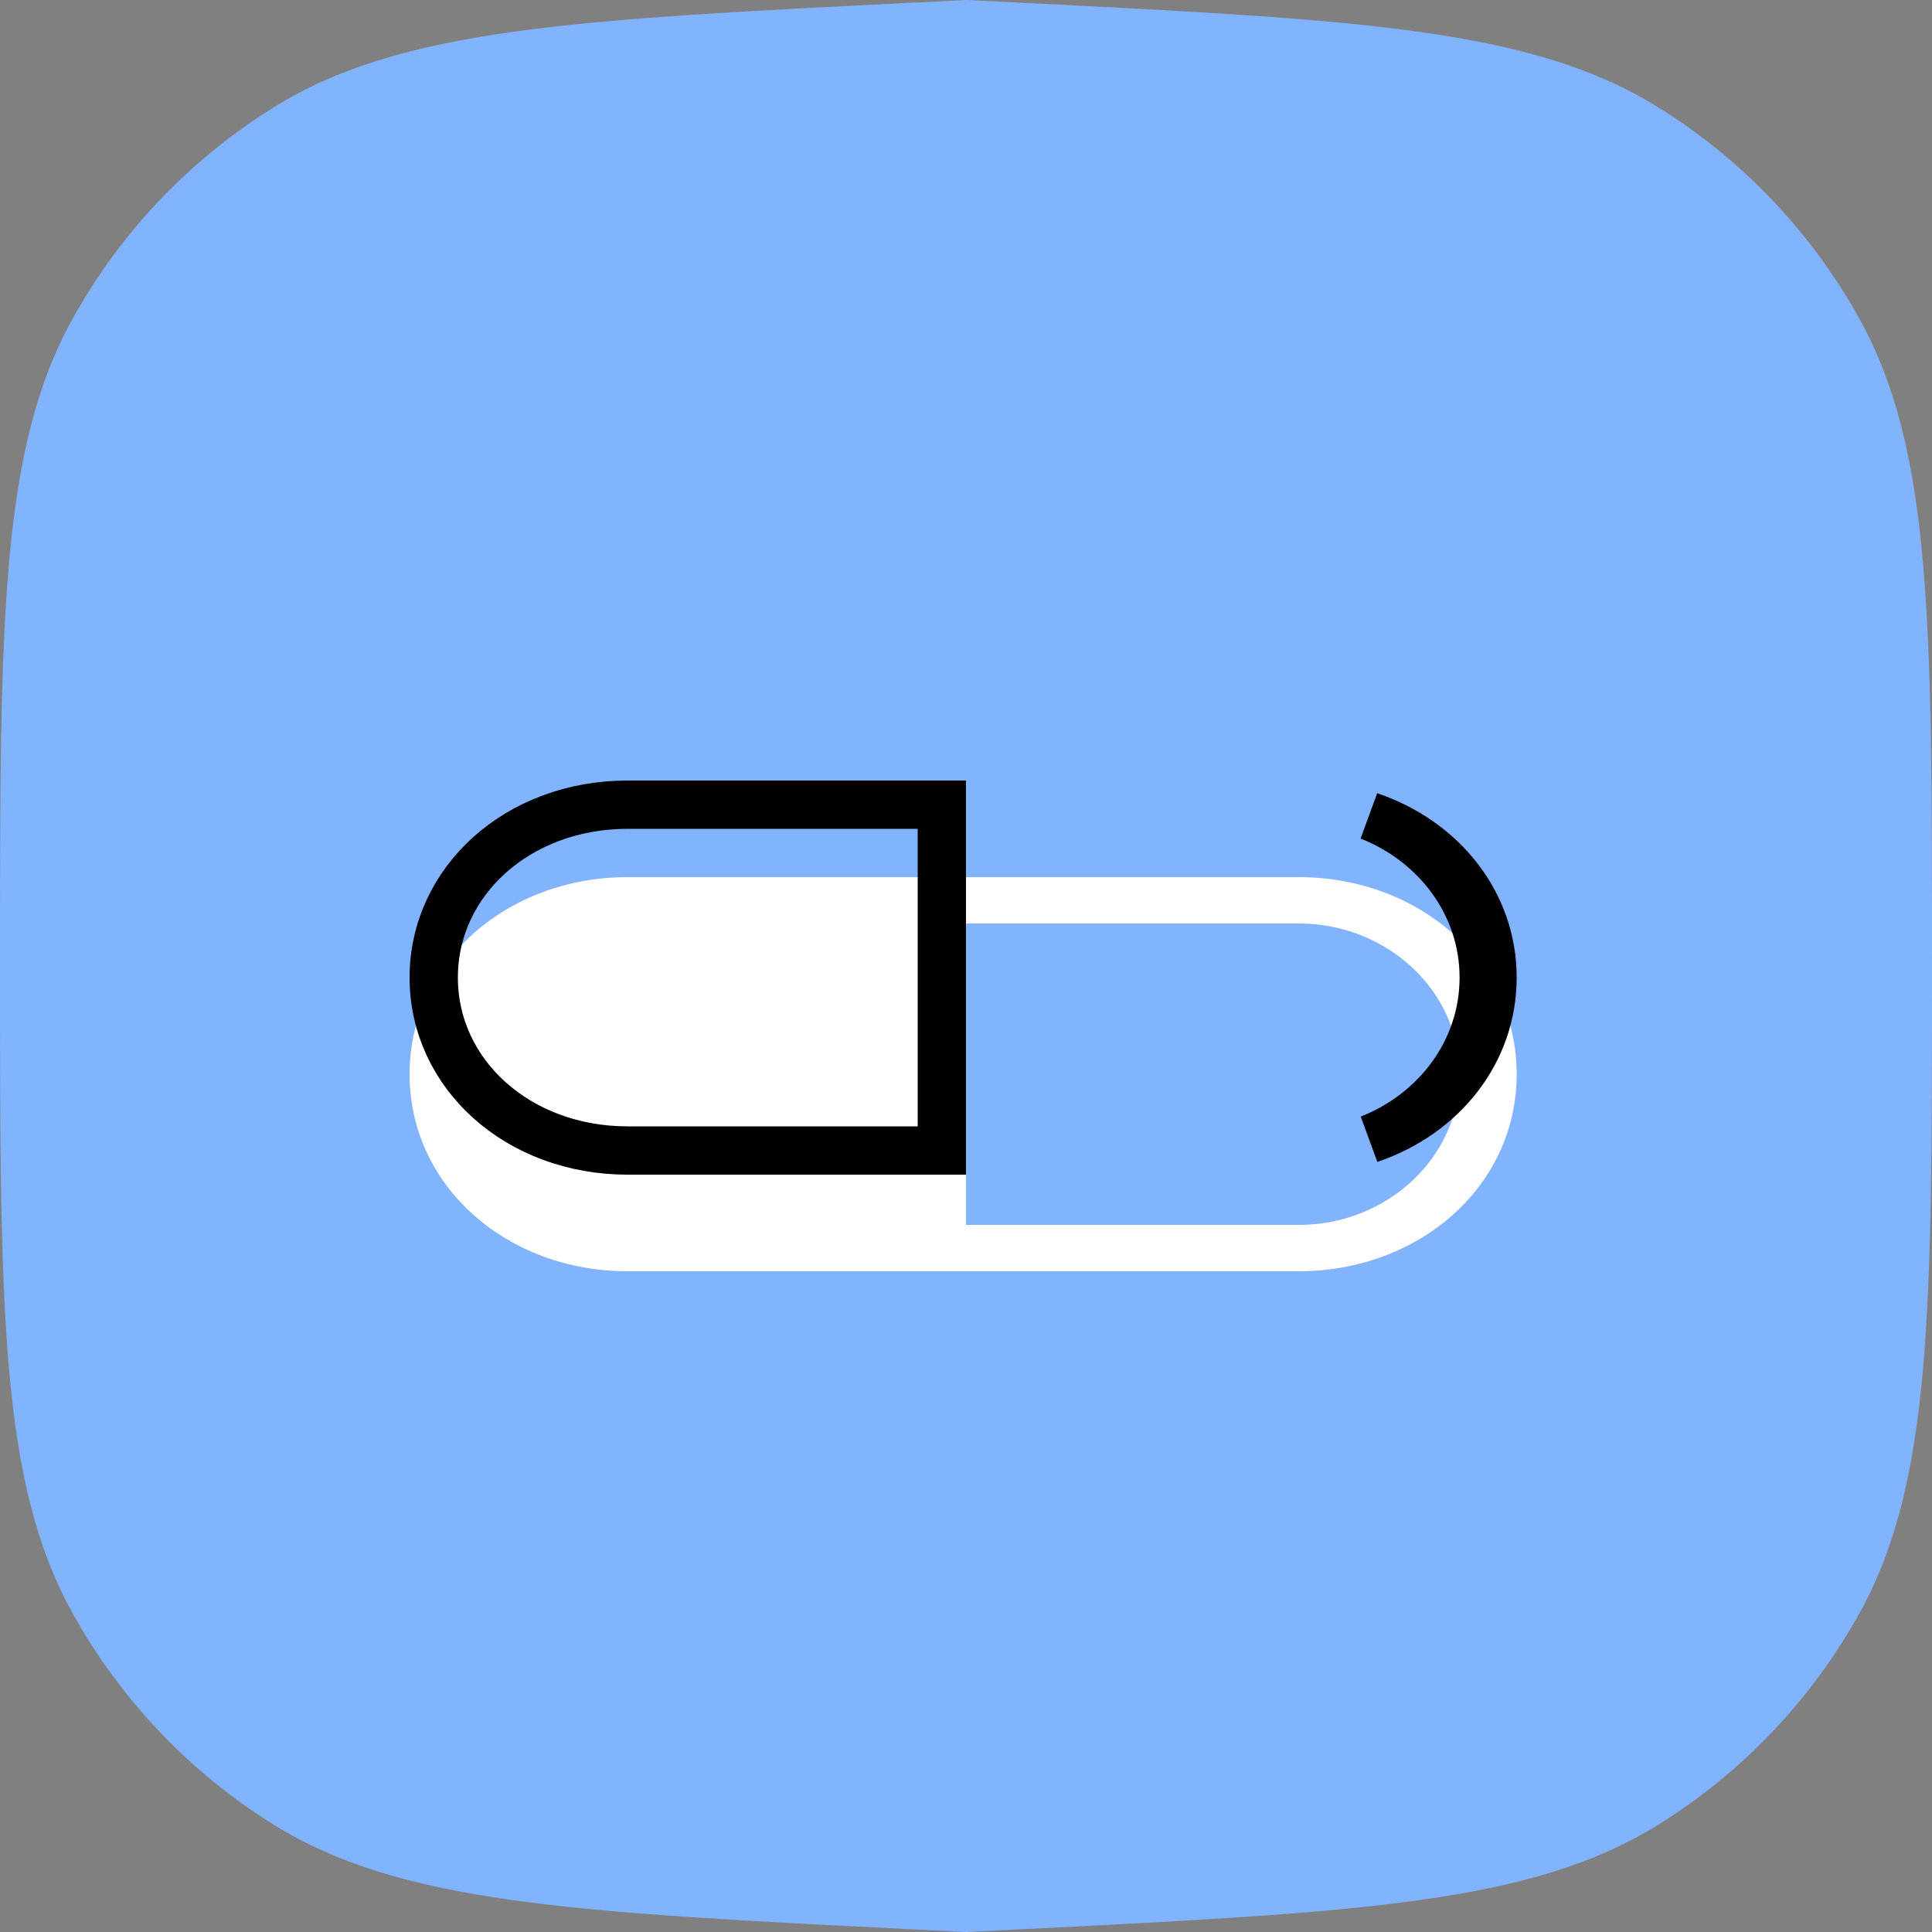
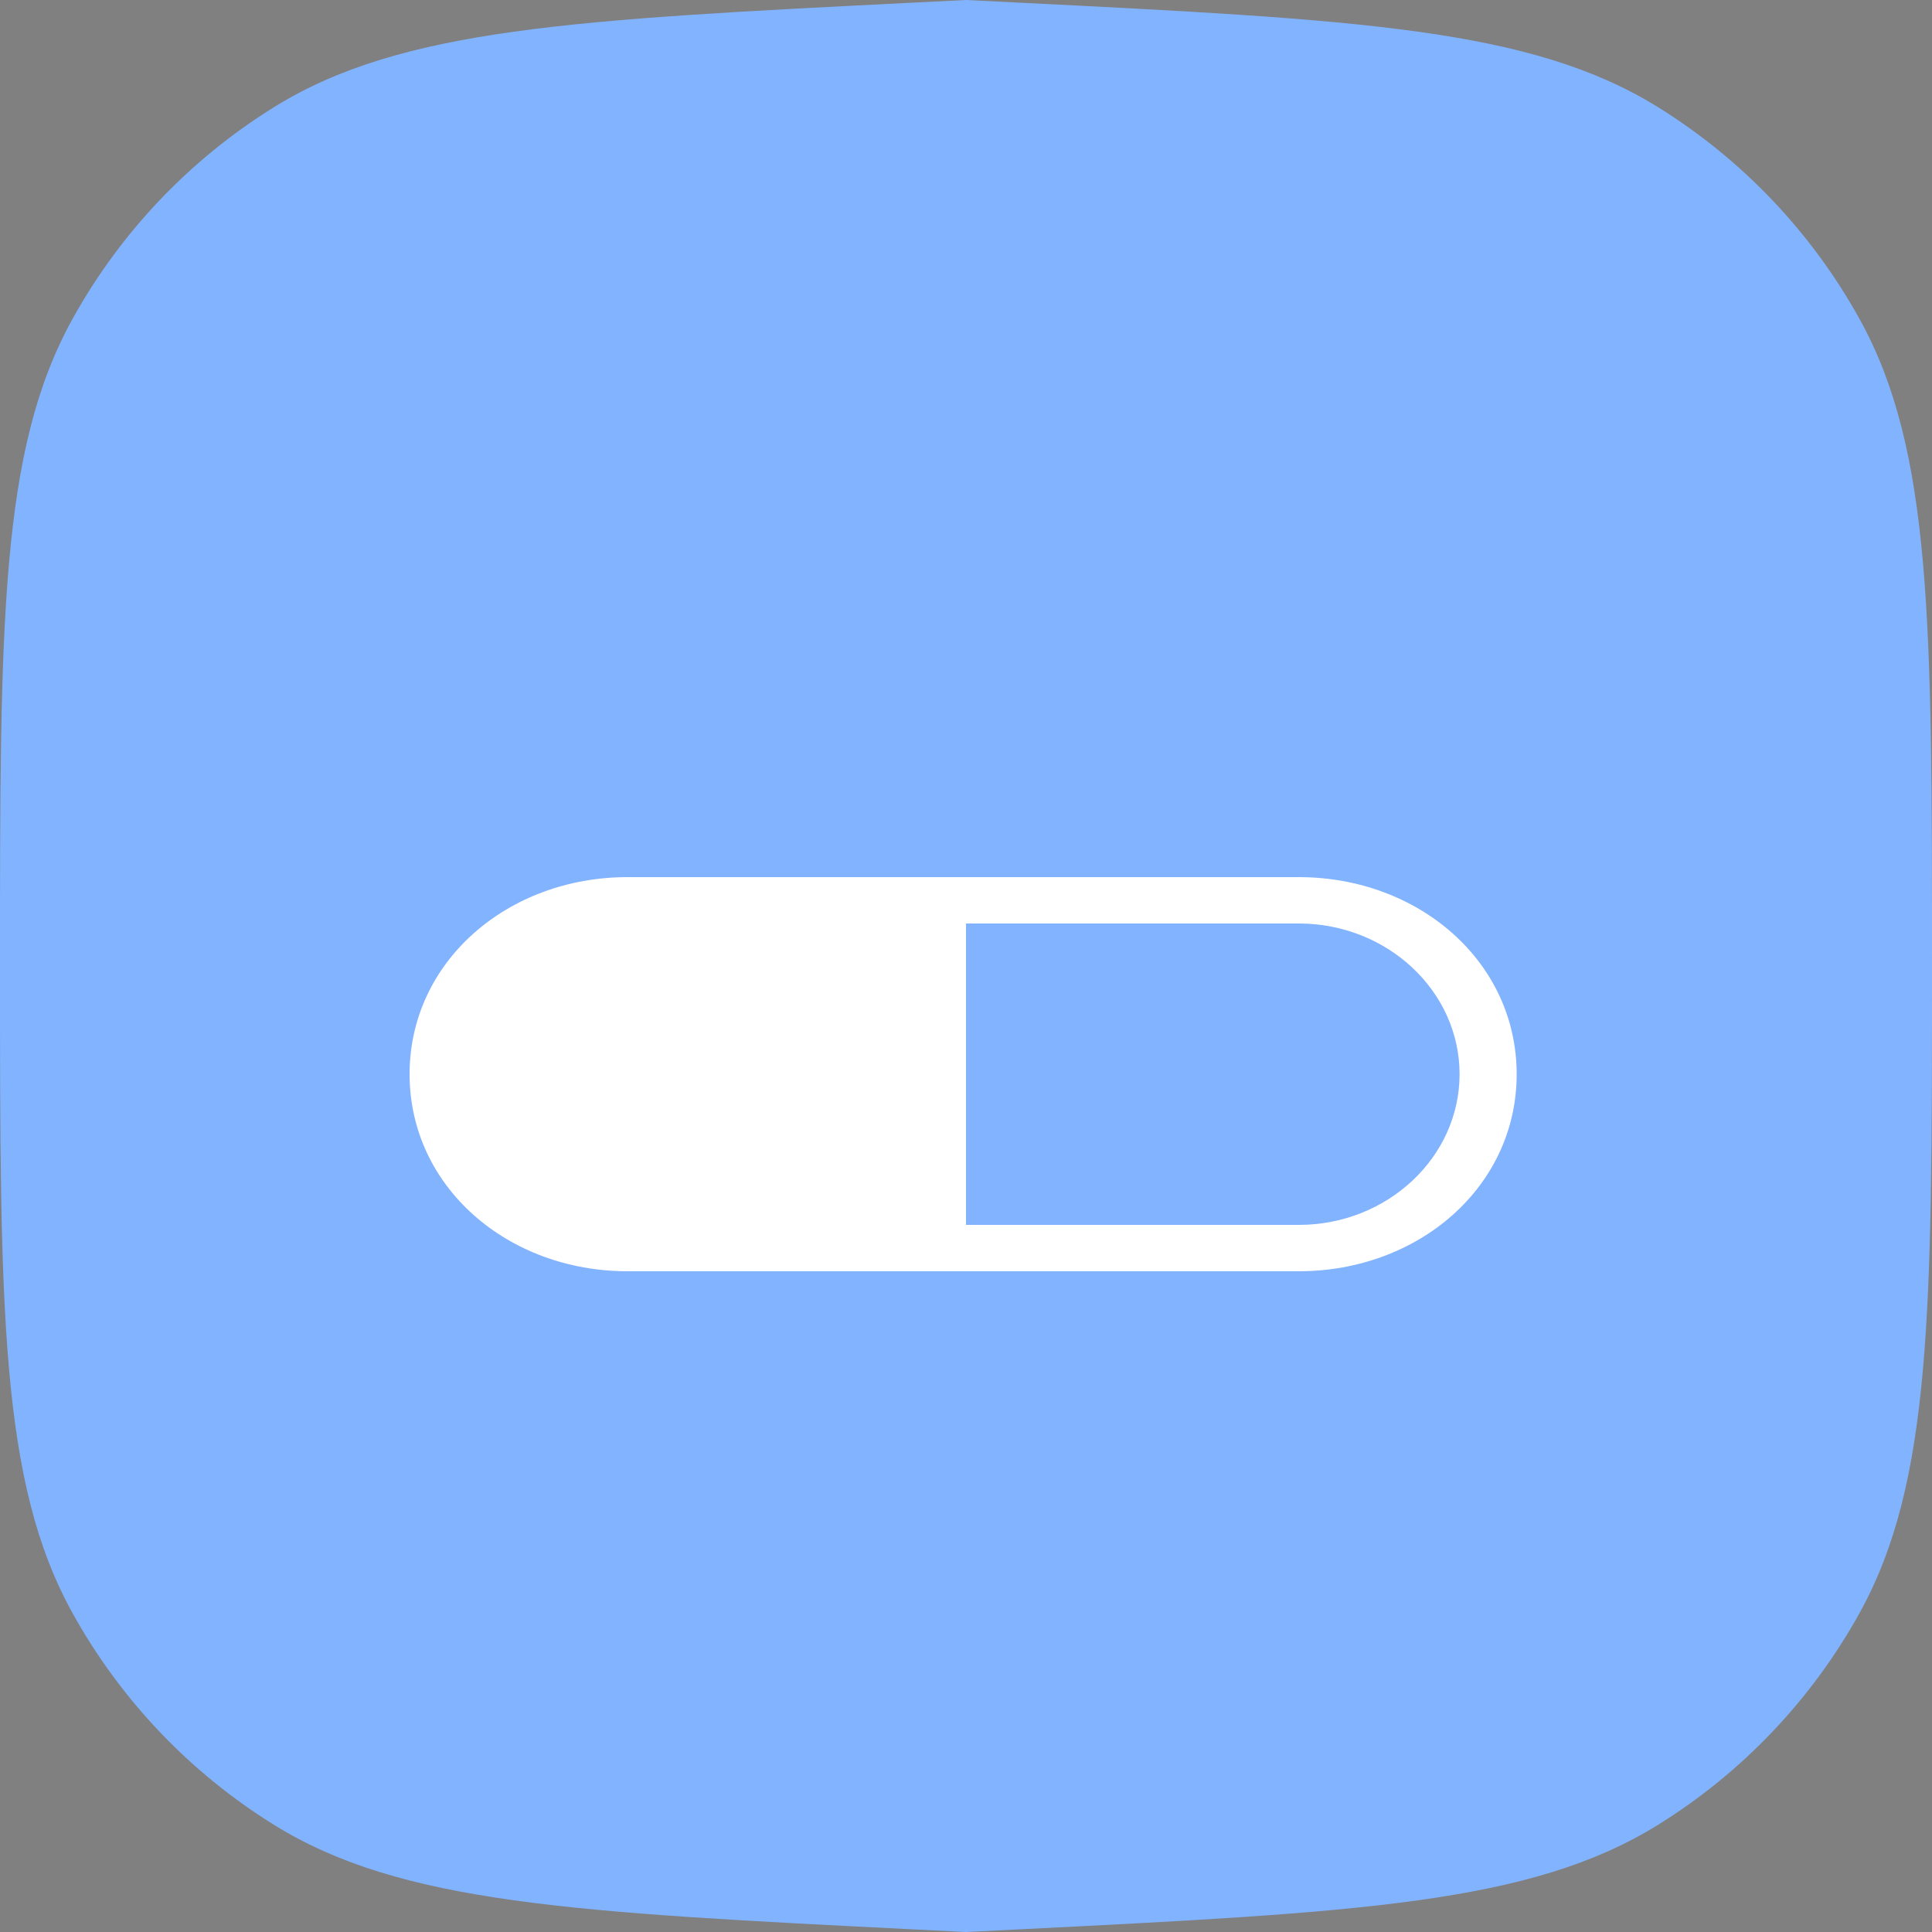
<svg xmlns="http://www.w3.org/2000/svg" width="40" height="40" viewBox="0 0 40 40" fill="none">
  <rect x="0" y="0" width="40" height="40" fill="#808080" stroke="none" />
  <path d="M0 20C0 12.878 0 9.317 1.5 6.606C2.493 4.811 3.93 3.3 5.674 2.218C8.307 0.585 11.863 0.407 18.976 0.051L20 0L21.024 0.051C28.137 0.407 31.693 0.585 34.326 2.218C36.07 3.3 37.507 4.811 38.501 6.606C40 9.317 40 12.878 40 20C40 27.122 40 30.683 38.501 33.394C37.507 35.189 36.07 36.7 34.326 37.782C31.693 39.415 28.137 39.593 21.024 39.949L20 40L18.976 39.949C11.863 39.593 8.307 39.415 5.674 37.782C3.93 36.7 2.493 35.189 1.5 33.394C0 30.683 0 27.122 0 20Z" fill="#82B3FF" />
-   <path d="M26.889 18.16H12.992C10.511 18.16 8.48 19.907 8.48 22.24C8.48 24.573 10.511 26.32 12.992 26.32H26.889C29.37 26.32 31.401 24.573 31.401 22.24C31.401 19.907 29.37 18.16 26.889 18.16ZM26.891 25.36H20V19.12H26.891C28.721 19.12 30.219 20.519 30.219 22.24C30.219 23.961 28.721 25.36 26.891 25.36Z" fill="white" />
-   <path d="M19.5 23.36V23.82H12.992C10.731 23.82 8.98 22.244 8.98 20.24C8.98 18.236 10.731 16.66 12.992 16.66H19.5V17.12V23.36ZM30.901 20.24C30.901 21.782 29.864 23.071 28.356 23.583C29.729 23.042 30.719 21.764 30.719 20.24C30.719 18.715 29.727 17.437 28.353 16.896C29.863 17.408 30.901 18.697 30.901 20.24Z" stroke="black" />
+   <path d="M26.889 18.16H12.992C10.511 18.16 8.48 19.907 8.48 22.24C8.48 24.573 10.511 26.32 12.992 26.32H26.889C29.37 26.32 31.401 24.573 31.401 22.24C31.401 19.907 29.37 18.16 26.889 18.16ZM26.891 25.36H20V19.12H26.891C28.721 19.12 30.219 20.519 30.219 22.24C30.219 23.961 28.721 25.36 26.891 25.36" fill="white" />
</svg>